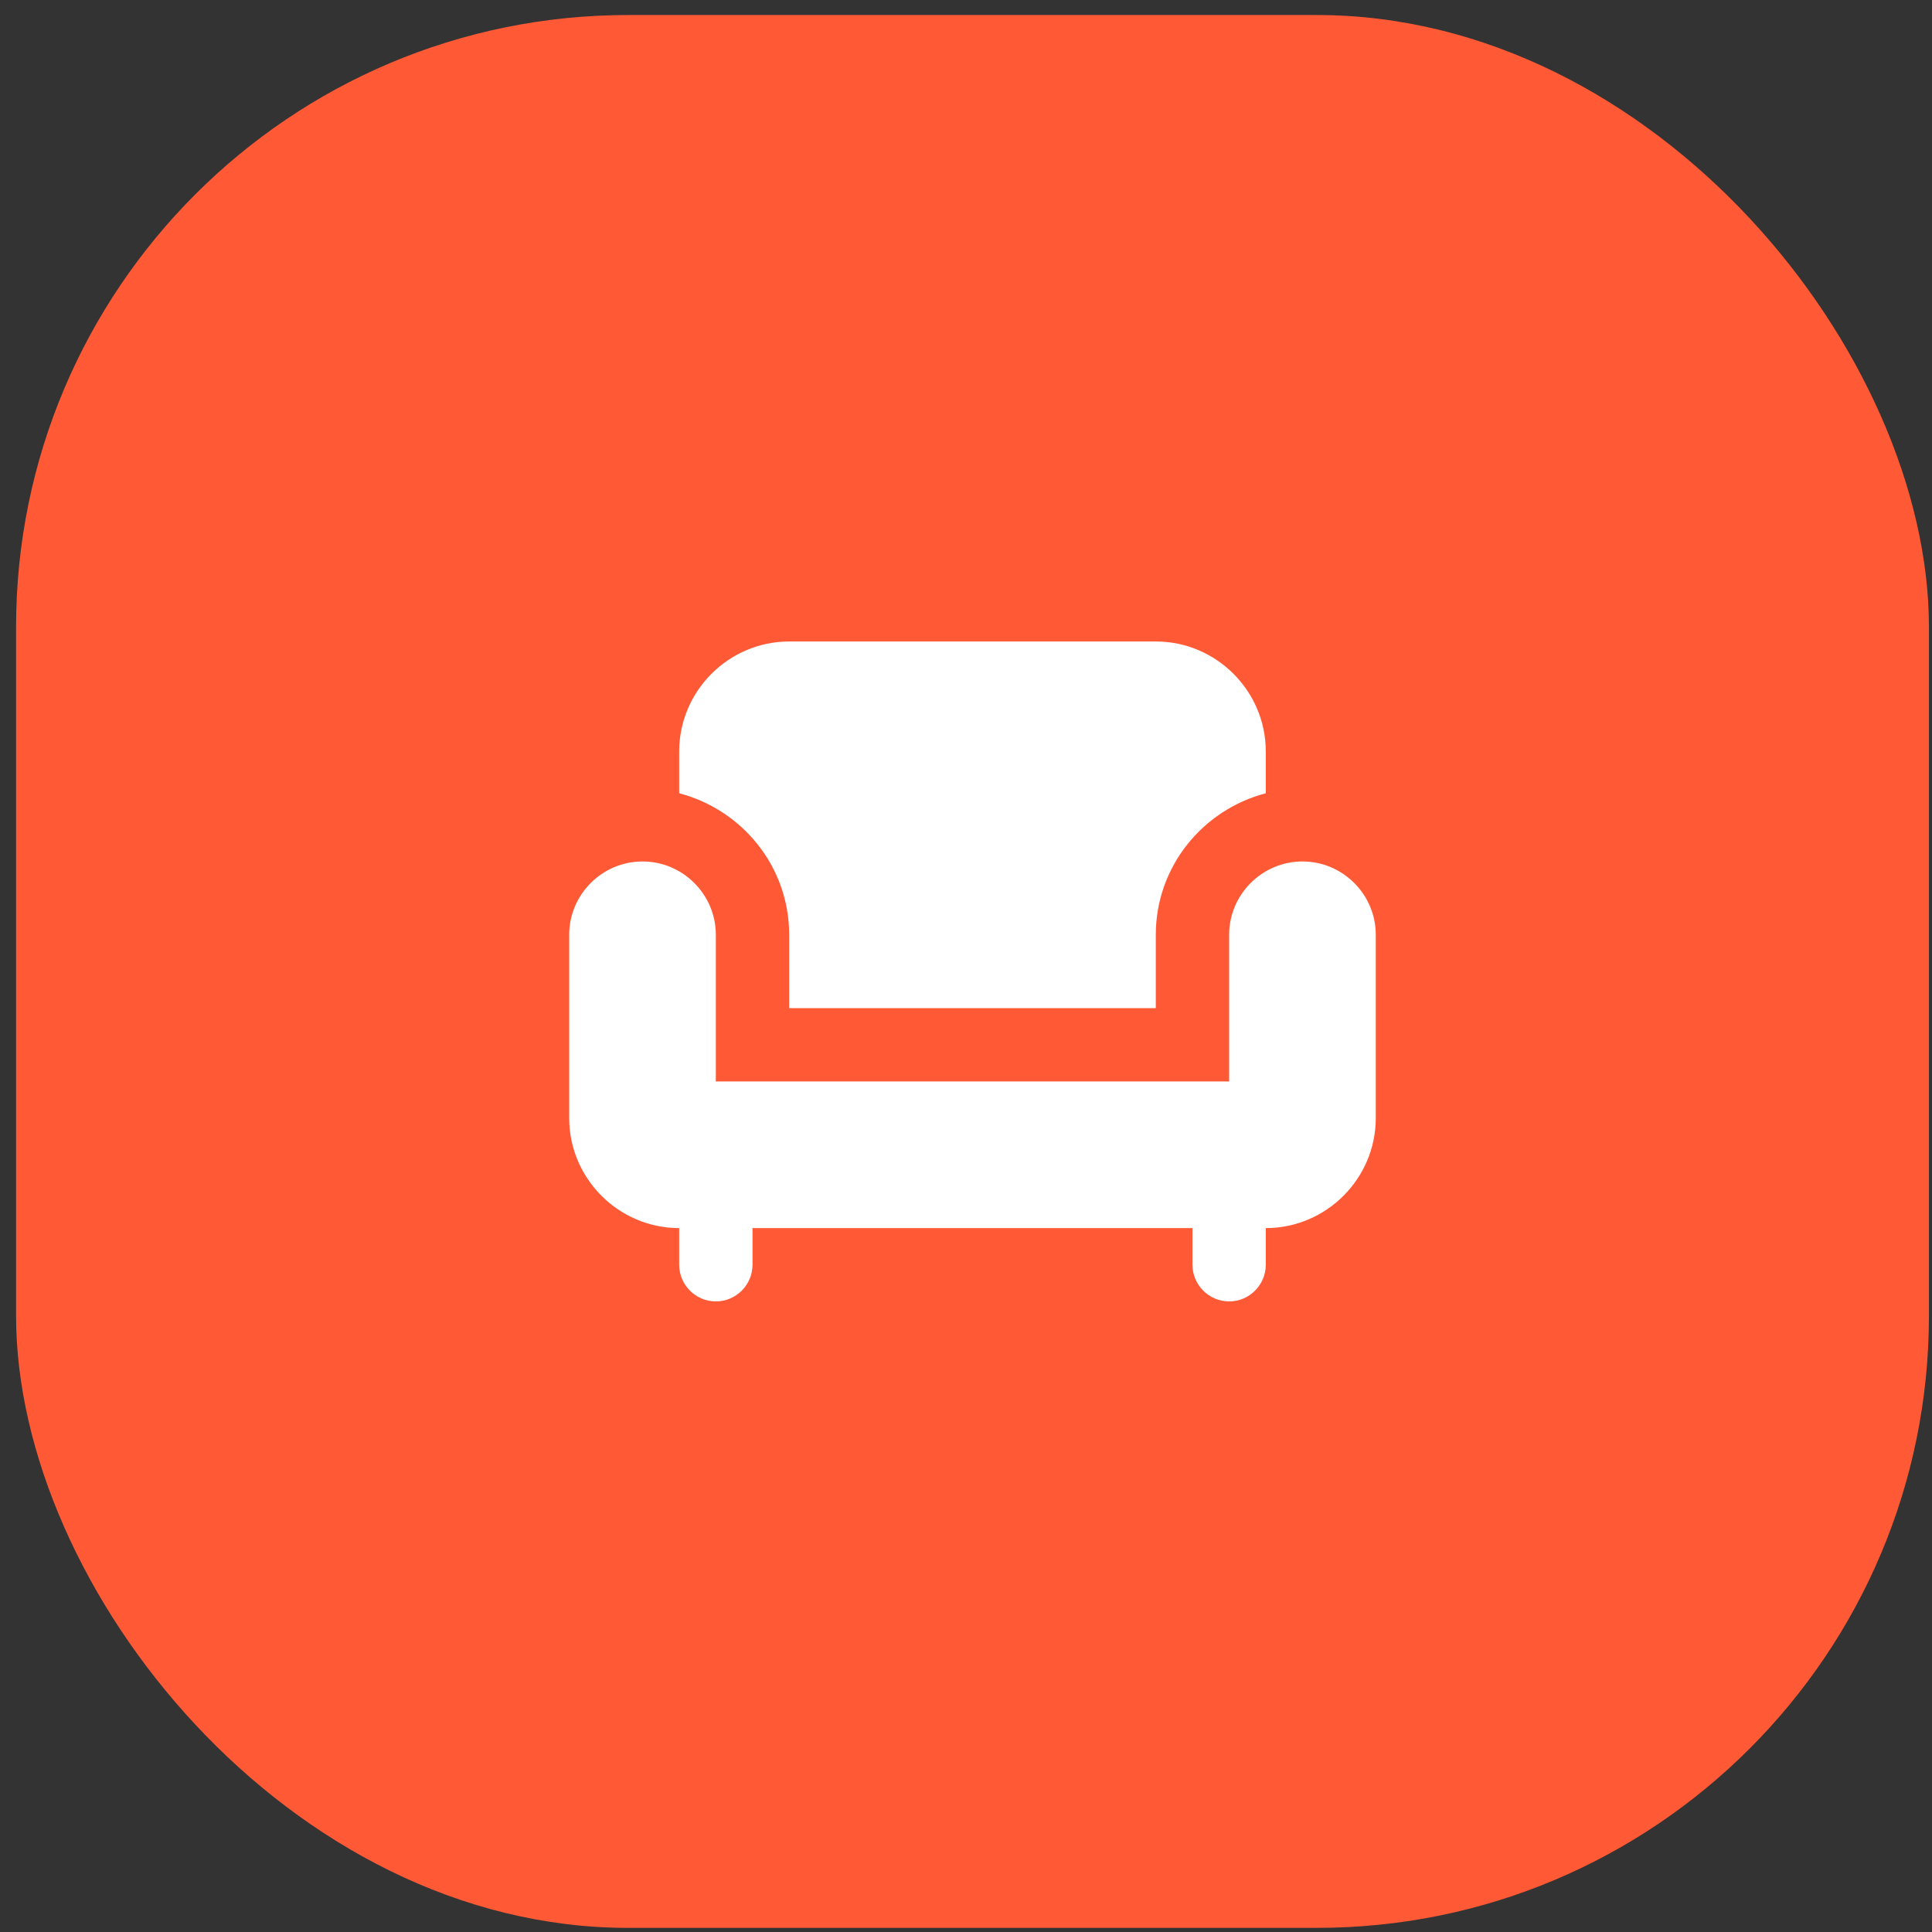
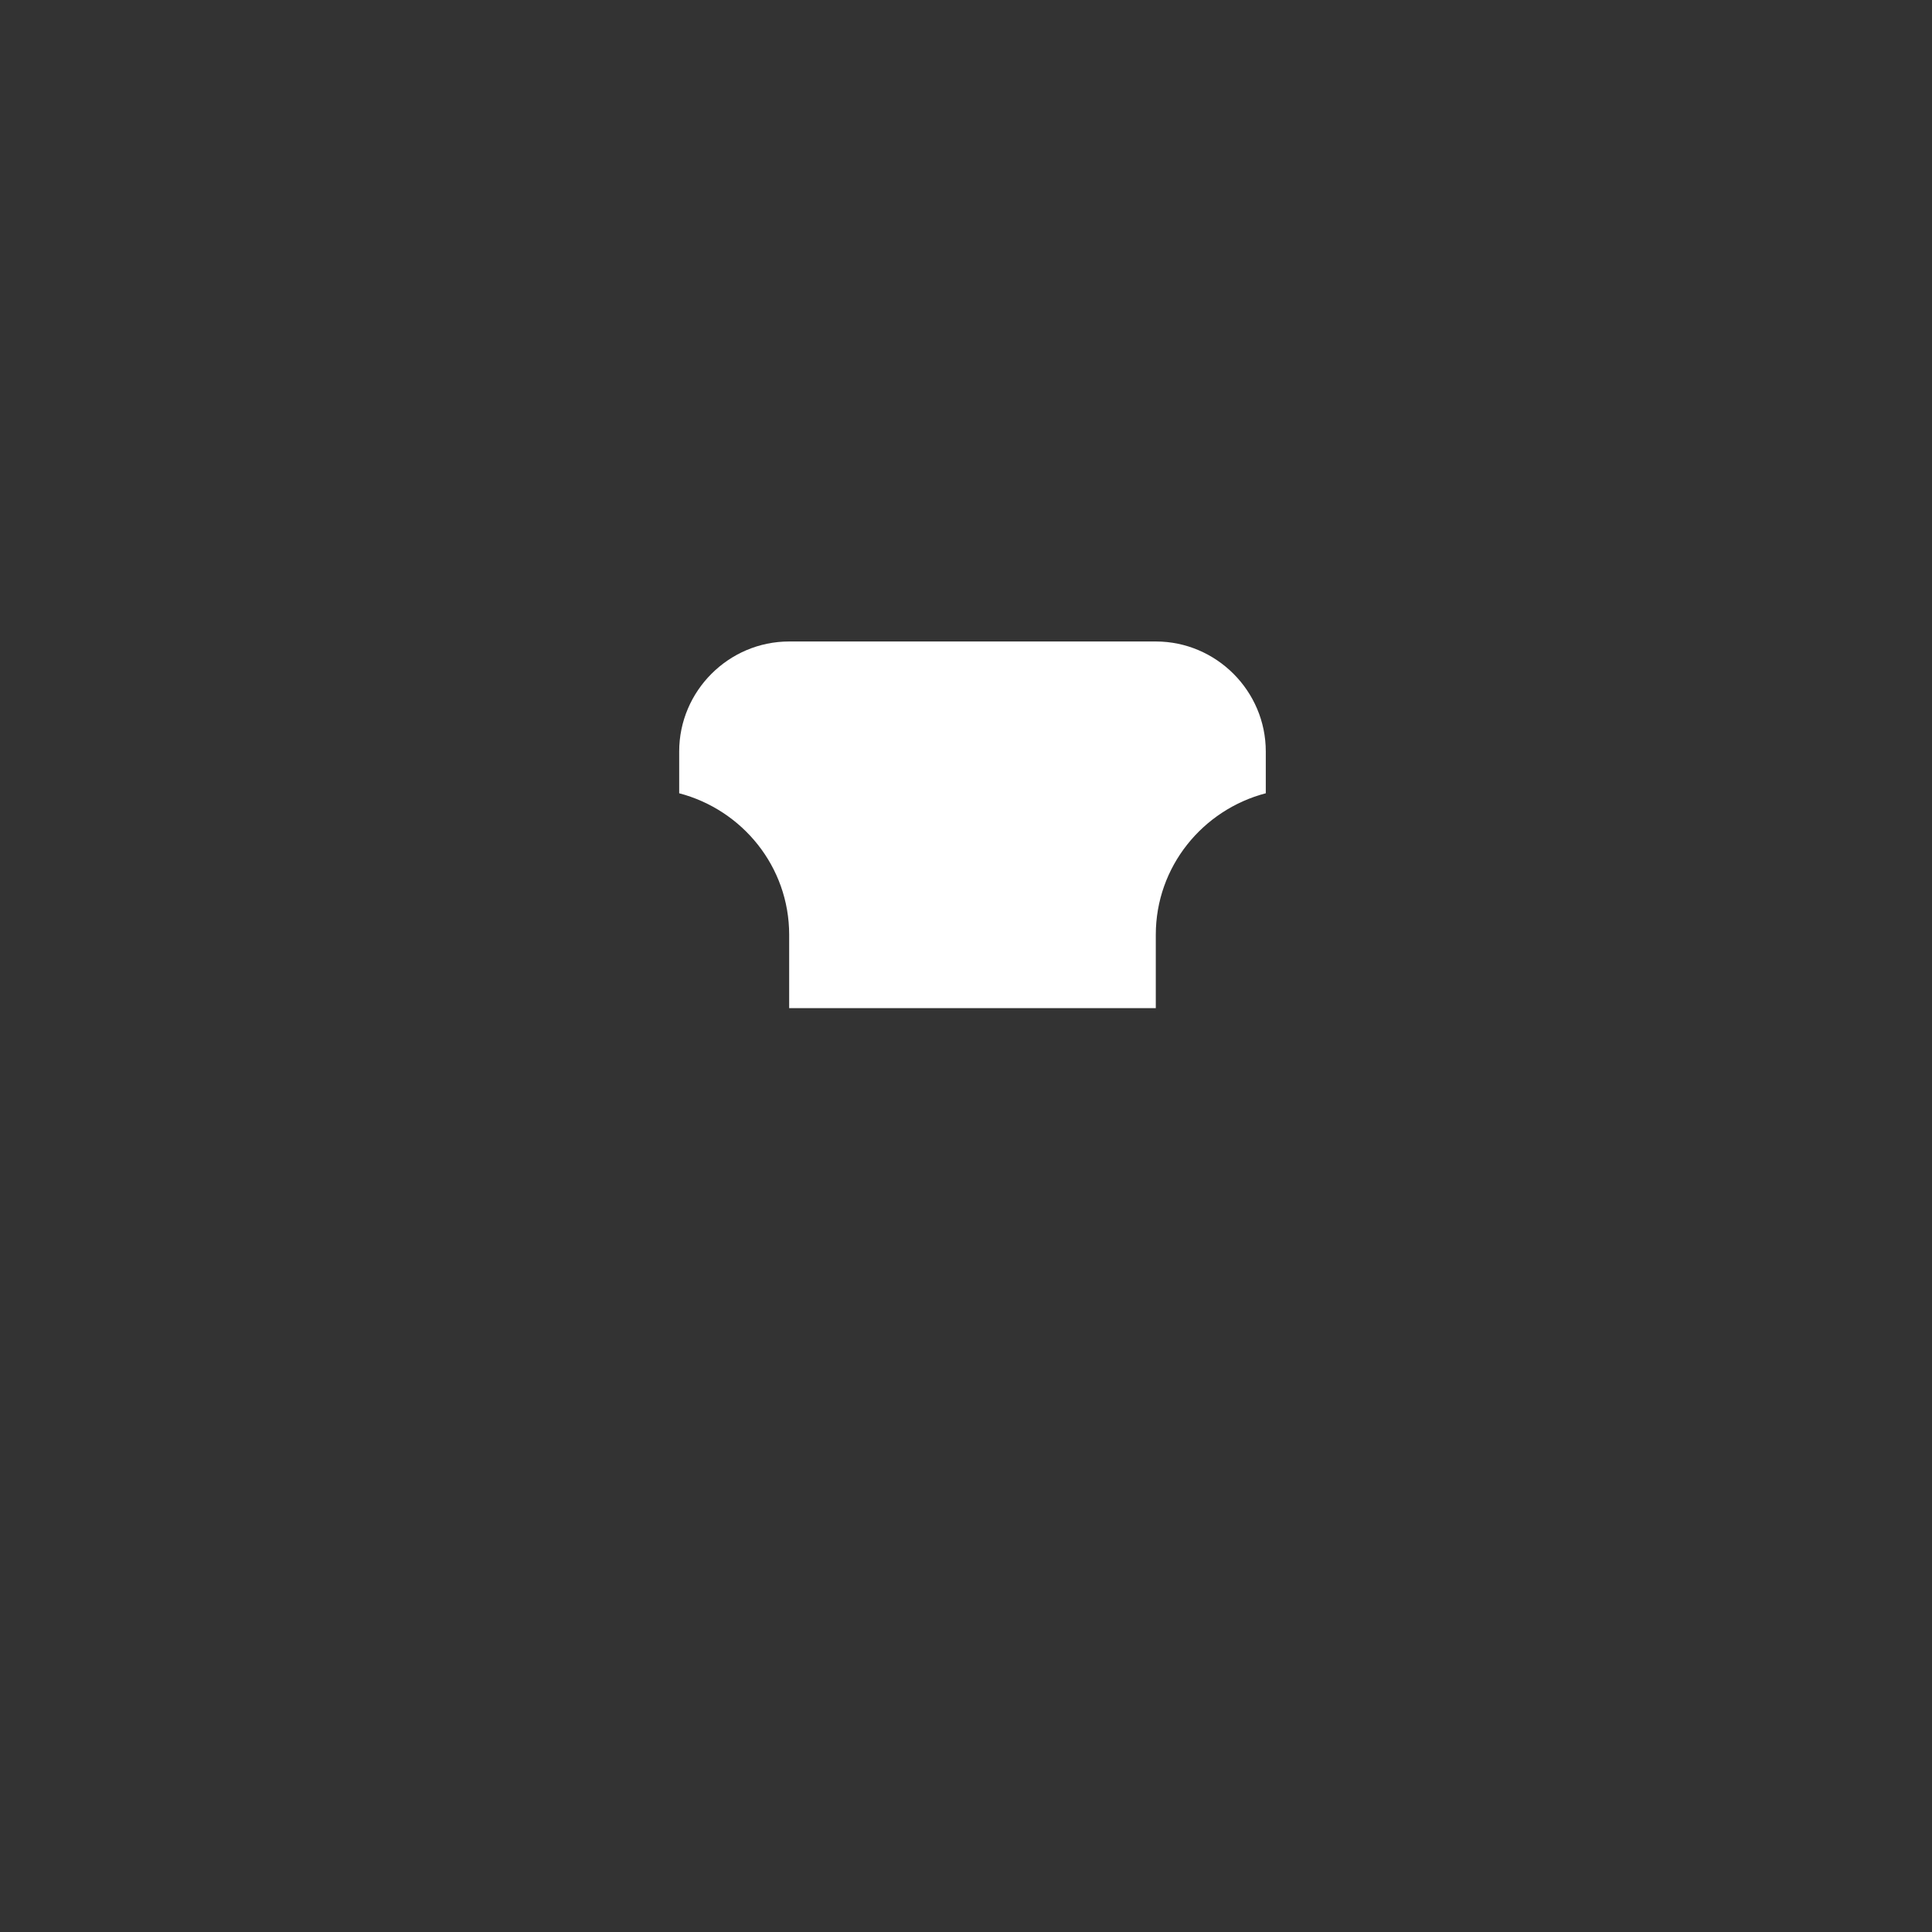
<svg xmlns="http://www.w3.org/2000/svg" width="101" height="101" viewBox="0 0 101 101" fill="none">
  <rect x="0" y="0" width="101" height="101" fill="#333333" stroke="none" />
-   <rect x="0.84" y="0.785" width="100" height="100" rx="32" fill="#FF5935" />
-   <path d="M68.089 45.035C65.981 45.035 64.256 46.76 64.256 48.868V56.535H37.422V48.868C37.422 46.76 35.697 45.035 33.589 45.035C31.481 45.035 29.756 46.76 29.756 48.868V58.452C29.756 61.614 32.343 64.202 35.506 64.202V66.118C35.506 67.173 36.368 68.035 37.422 68.035C38.477 68.035 39.339 67.173 39.339 66.118V64.202H62.339V66.118C62.339 67.173 63.202 68.035 64.256 68.035C65.31 68.035 66.172 67.173 66.172 66.118V64.202C69.335 64.202 71.922 61.614 71.922 58.452V48.868C71.922 46.76 70.198 45.035 68.089 45.035Z" fill="white" />
  <path d="M41.256 48.868V52.702H60.422V48.868C60.422 45.303 62.876 42.333 66.172 41.47V39.285C66.172 36.123 63.585 33.535 60.422 33.535H41.256C38.093 33.535 35.506 36.123 35.506 39.285V41.47C38.803 42.333 41.256 45.303 41.256 48.868Z" fill="white" />
</svg>